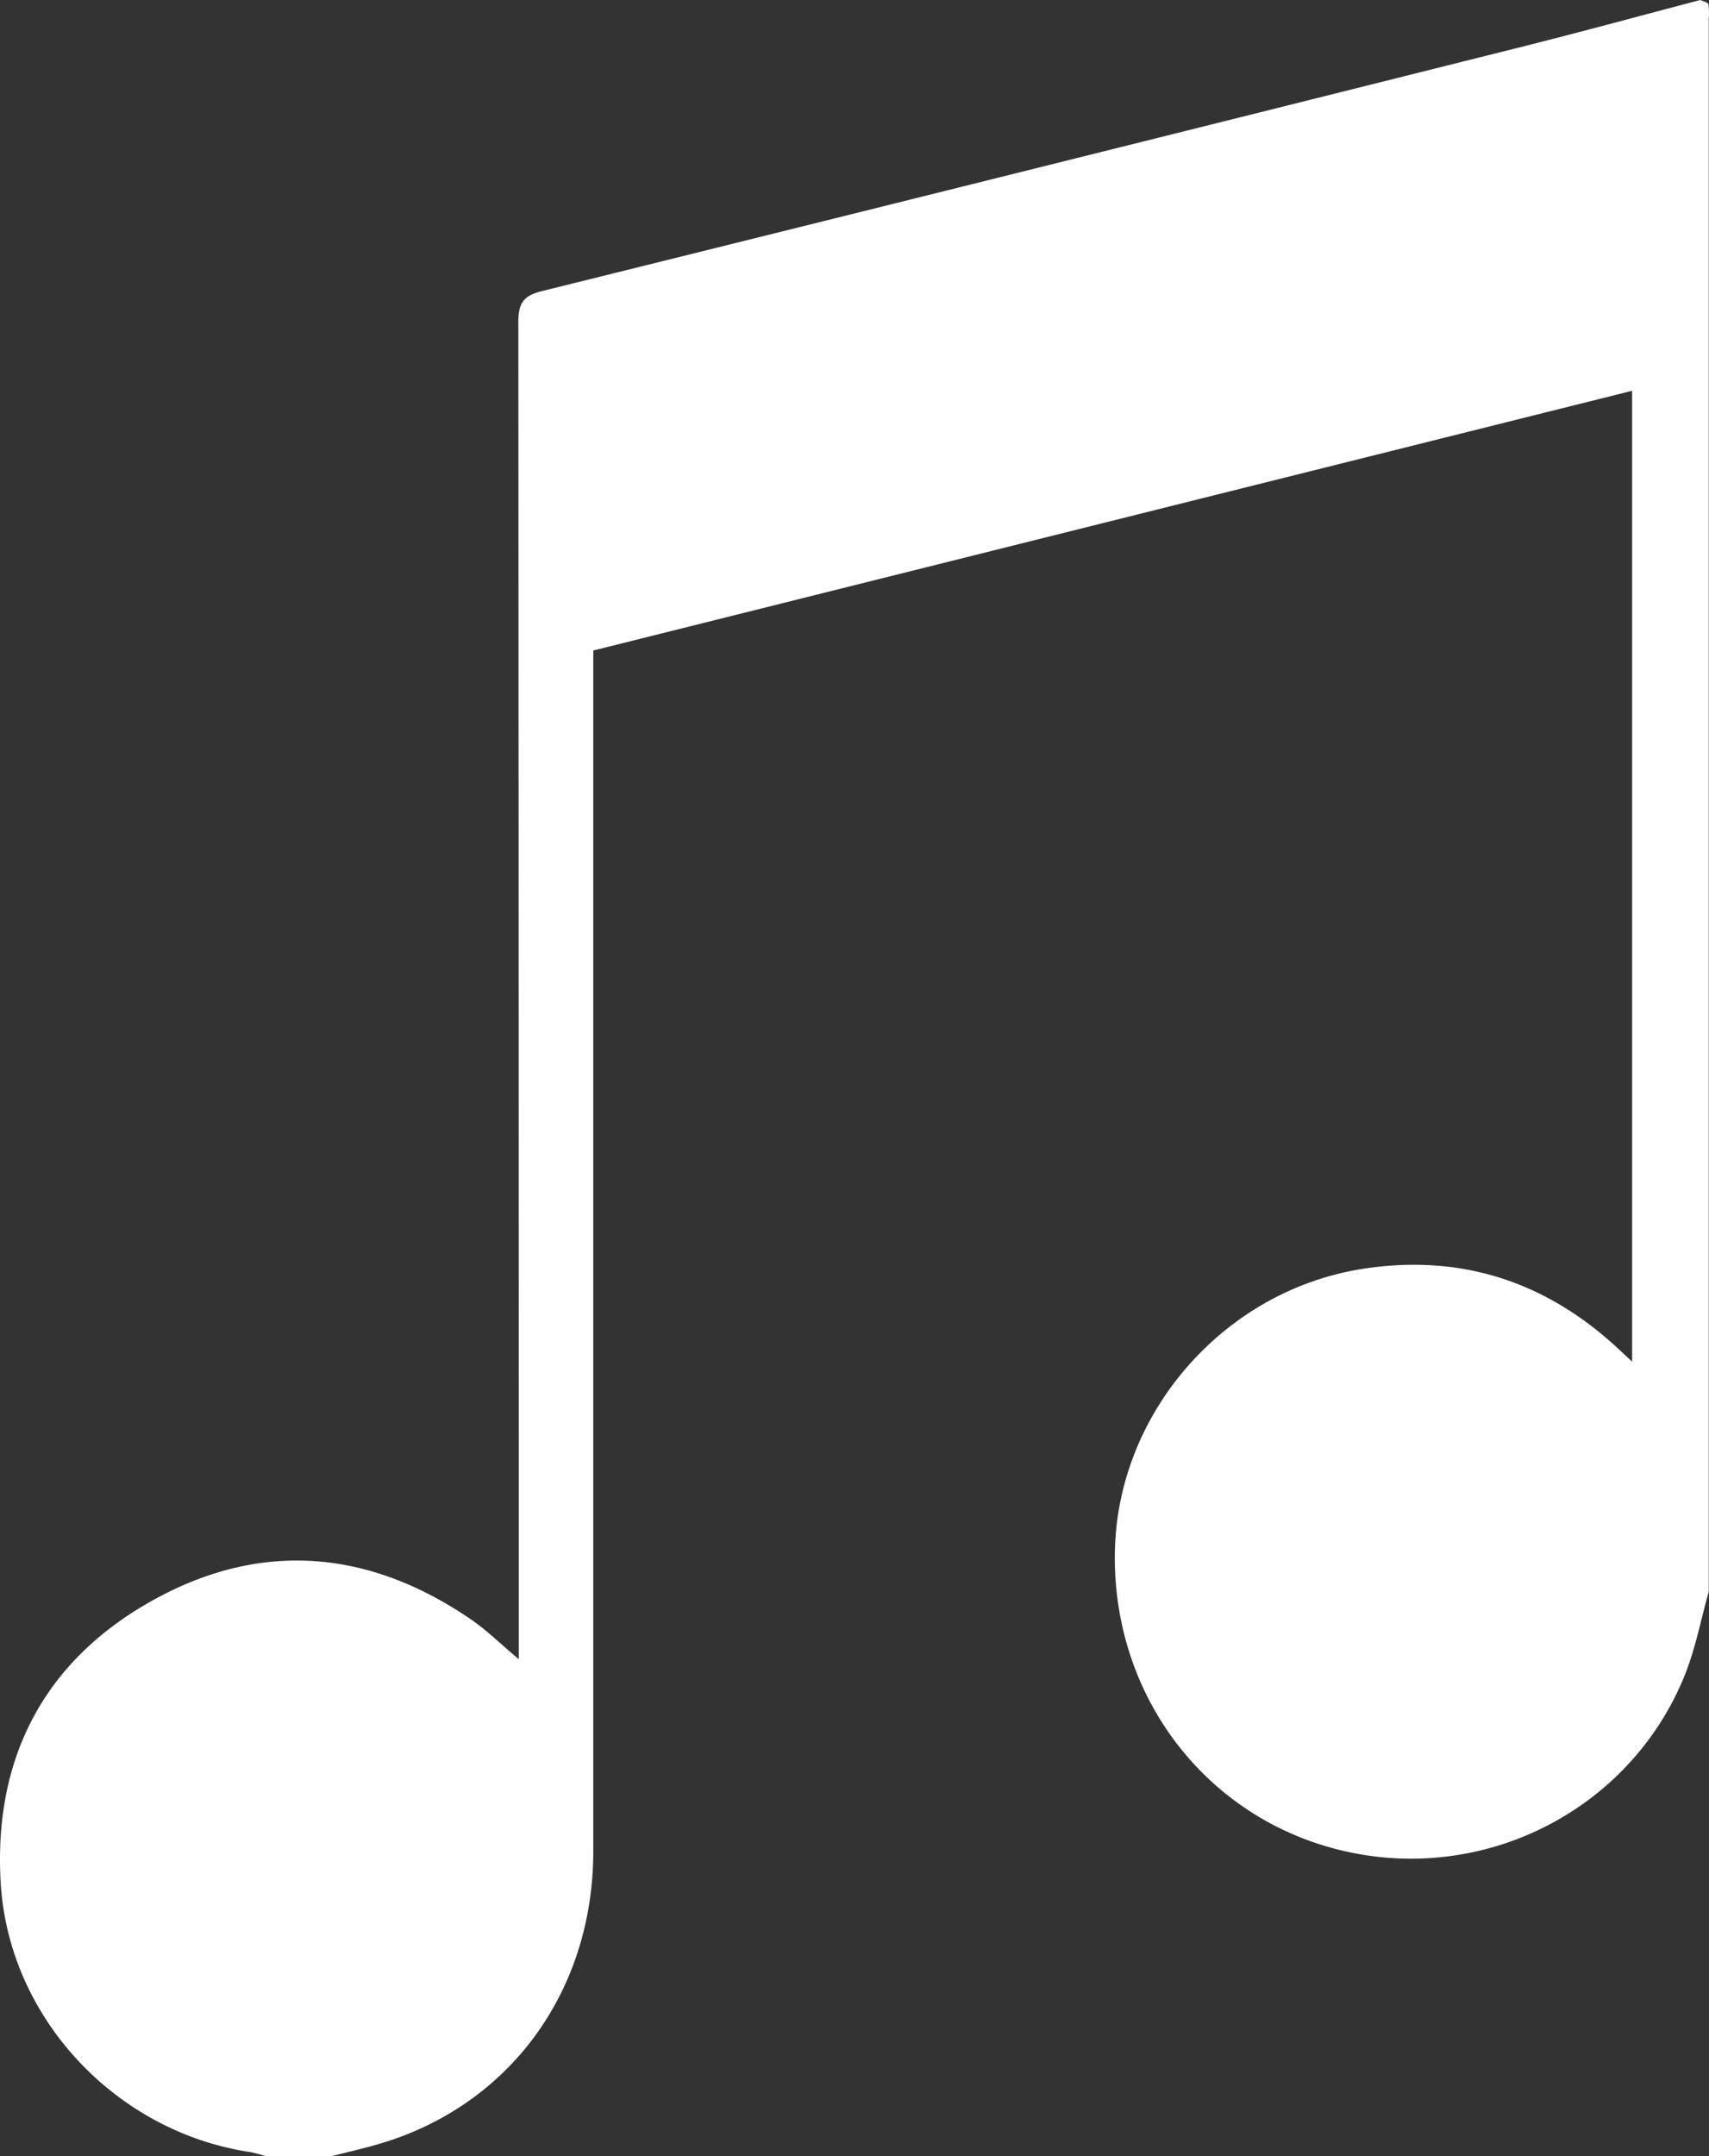
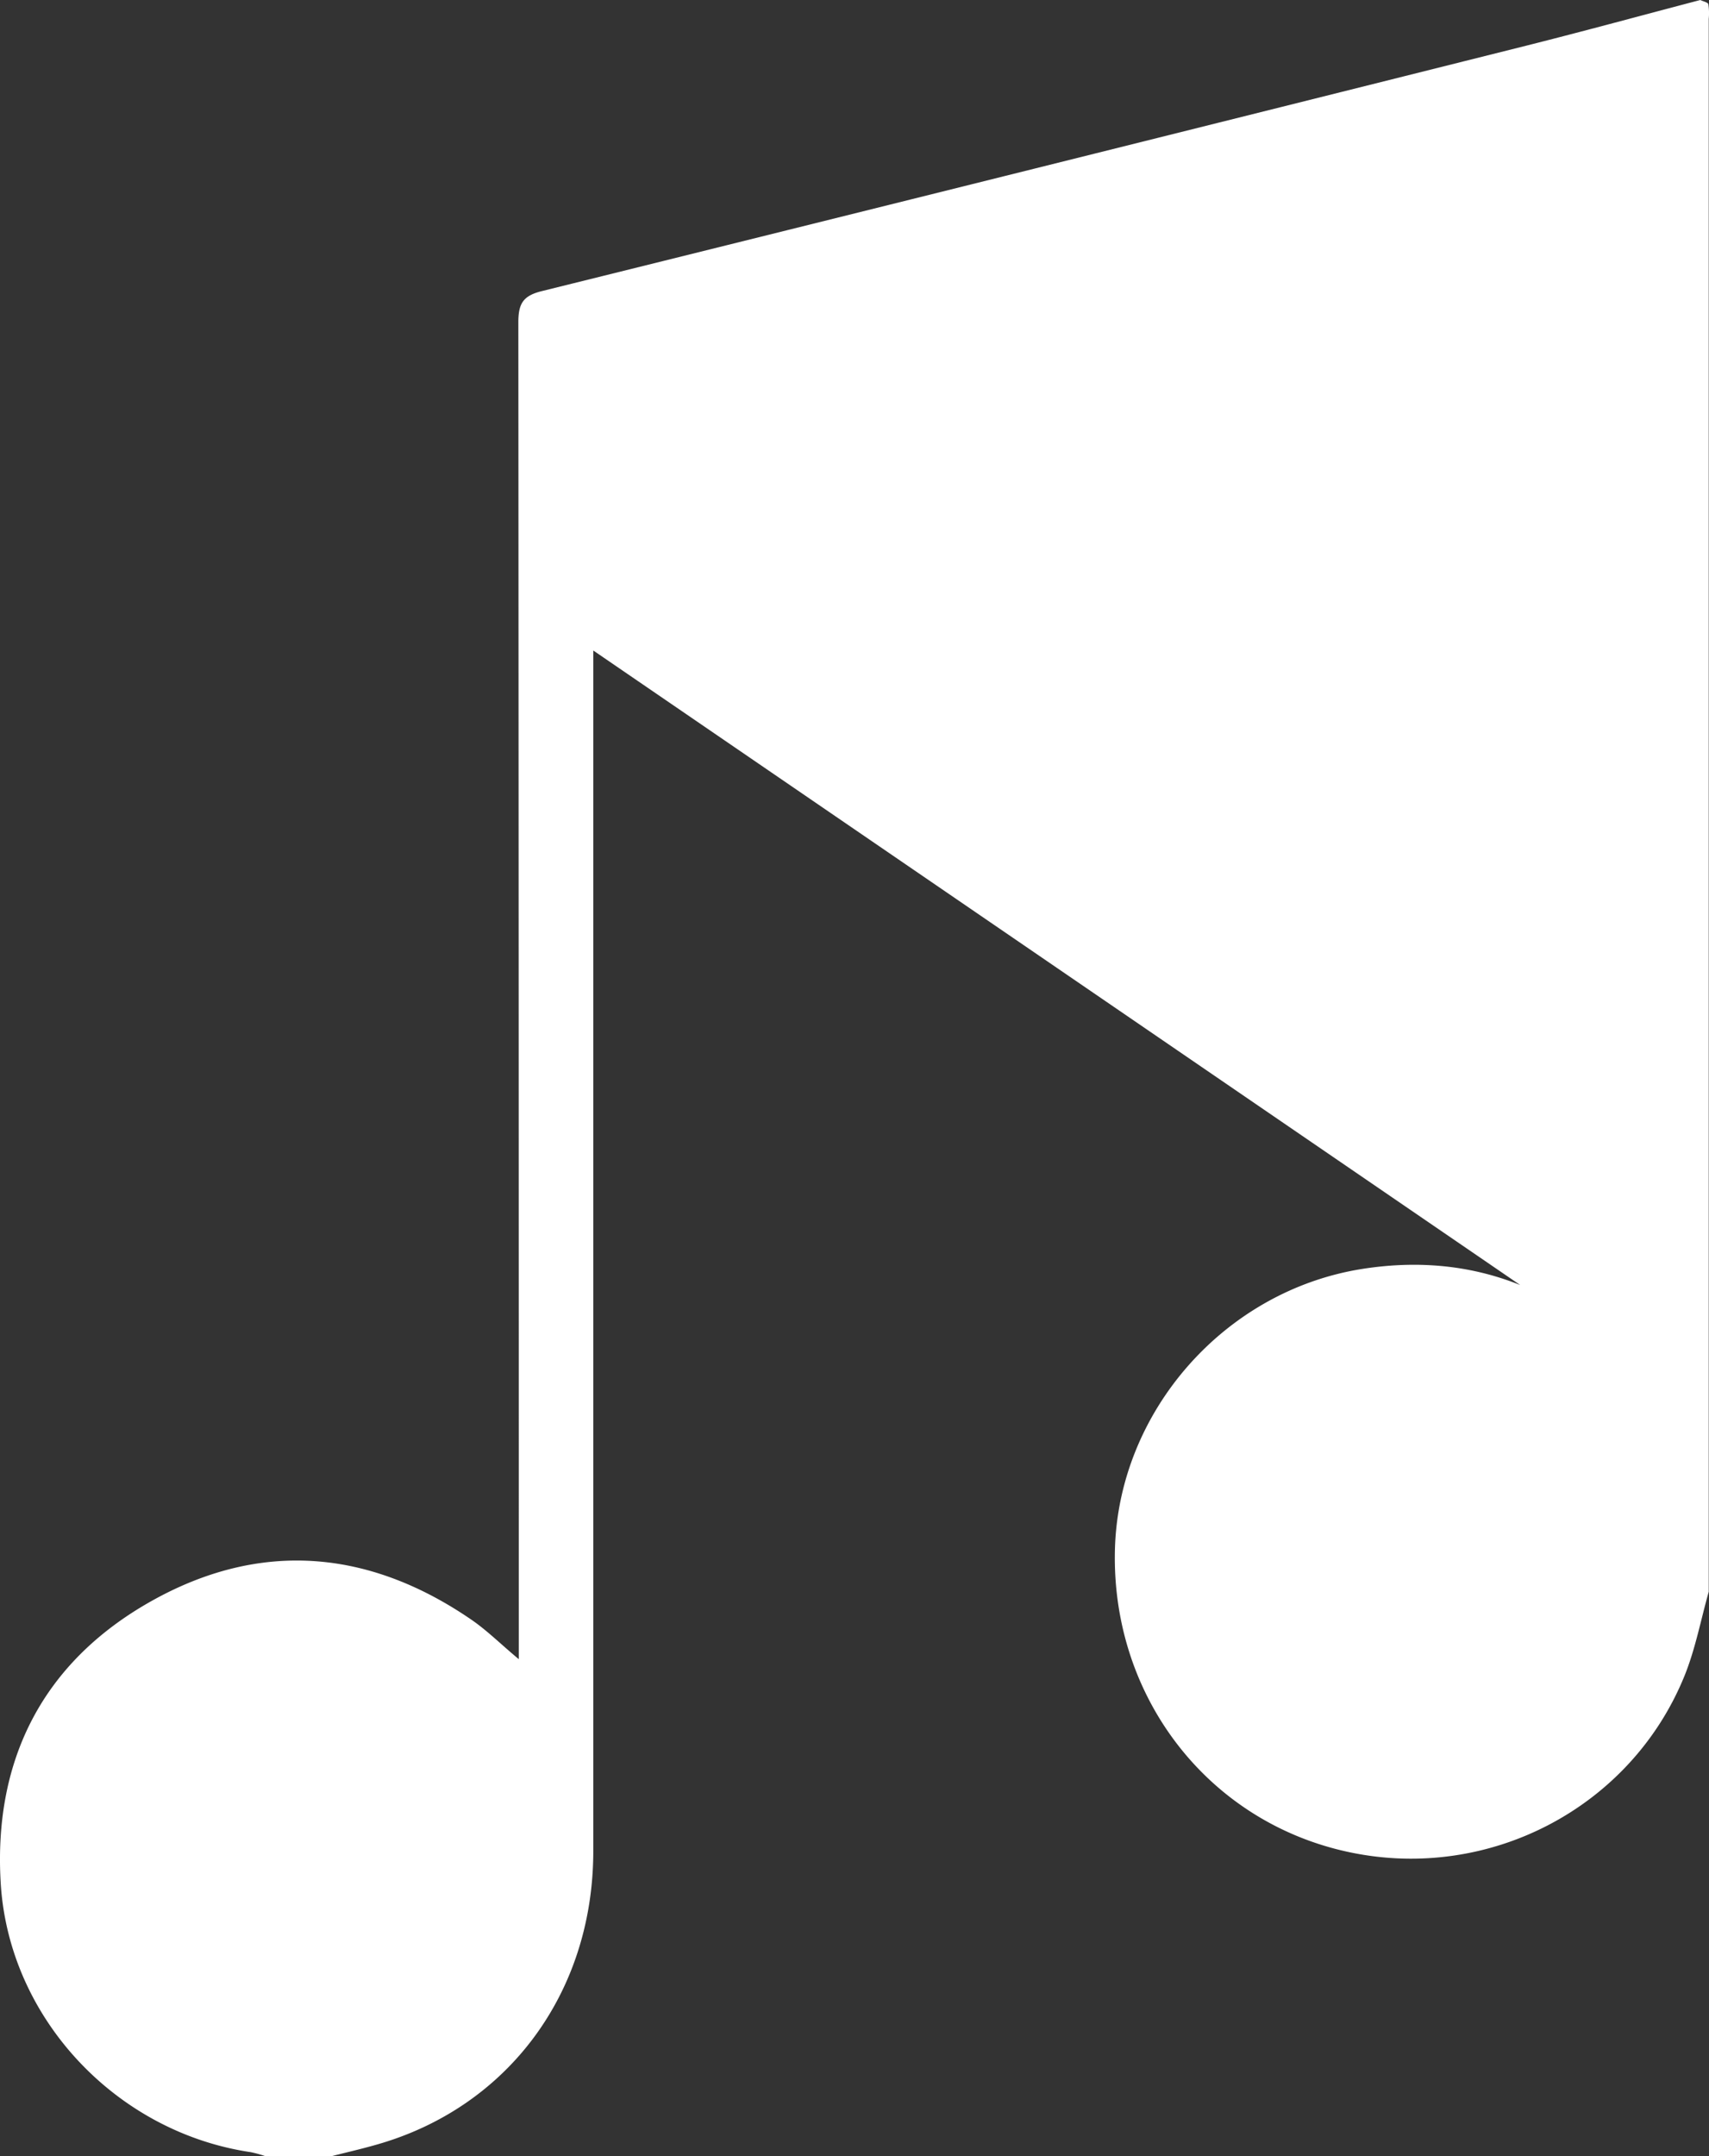
<svg xmlns="http://www.w3.org/2000/svg" viewBox="0 0 405.96 512">
  <rect x="0" y="0" width="405.96" height="512" fill="#333333" stroke="none" />
  <defs>
    <style>.cls-1{fill:#fff;}</style>
  </defs>
  <title>nota</title>
  <g id="Слой_2" data-name="Слой 2">
    <g id="Слой_1-2" data-name="Слой 1">
-       <path class="cls-1" d="M405.9,378c-1.89,6.67-3.17,13.59-5.77,20-12.72,31.26-46.3,48.81-79.41,41.89-33.57-7-56.72-36.76-55.88-71.8.79-32.8,26-61.64,58.87-66.77,23-3.58,43.15,2.83,60.3,18.61l3.69,3.43V92.8L140.93,154.48v6.09q0,139.5,0,279c0,33.63-20.24,60.89-51.52,69.74-3.47,1-7,1.8-10.49,2.69h-16a28.33,28.33,0,0,0-3.33-.91C27.65,506.39,2,479.28.16,447c-1.7-29.17,10.08-52.24,35.57-66.65,25.84-14.6,51.71-12.53,76.22,4.27,3.75,2.57,7,5.83,11.28,9.39v-7.11q0-155.17-.1-310.34c0-4.44,1.1-6.32,5.55-7.42q117-29,233.82-58.28C376.34,7.38,390.1,3.62,403.9,0c.66.33,1.78.55,1.9,1a13.88,13.88,0,0,1,.1,3.48Z" />
+       <path class="cls-1" d="M405.9,378c-1.89,6.67-3.17,13.59-5.77,20-12.72,31.26-46.3,48.81-79.41,41.89-33.57-7-56.72-36.76-55.88-71.8.79-32.8,26-61.64,58.87-66.77,23-3.58,43.15,2.83,60.3,18.61l3.69,3.43L140.93,154.48v6.09q0,139.5,0,279c0,33.63-20.24,60.89-51.52,69.74-3.47,1-7,1.8-10.49,2.69h-16a28.33,28.33,0,0,0-3.33-.91C27.65,506.39,2,479.28.16,447c-1.7-29.17,10.08-52.24,35.57-66.65,25.84-14.6,51.71-12.53,76.22,4.27,3.75,2.57,7,5.83,11.28,9.39v-7.11q0-155.17-.1-310.34c0-4.44,1.1-6.32,5.55-7.42q117-29,233.82-58.28C376.34,7.38,390.1,3.62,403.9,0c.66.33,1.78.55,1.9,1a13.88,13.88,0,0,1,.1,3.48Z" />
    </g>
  </g>
</svg>